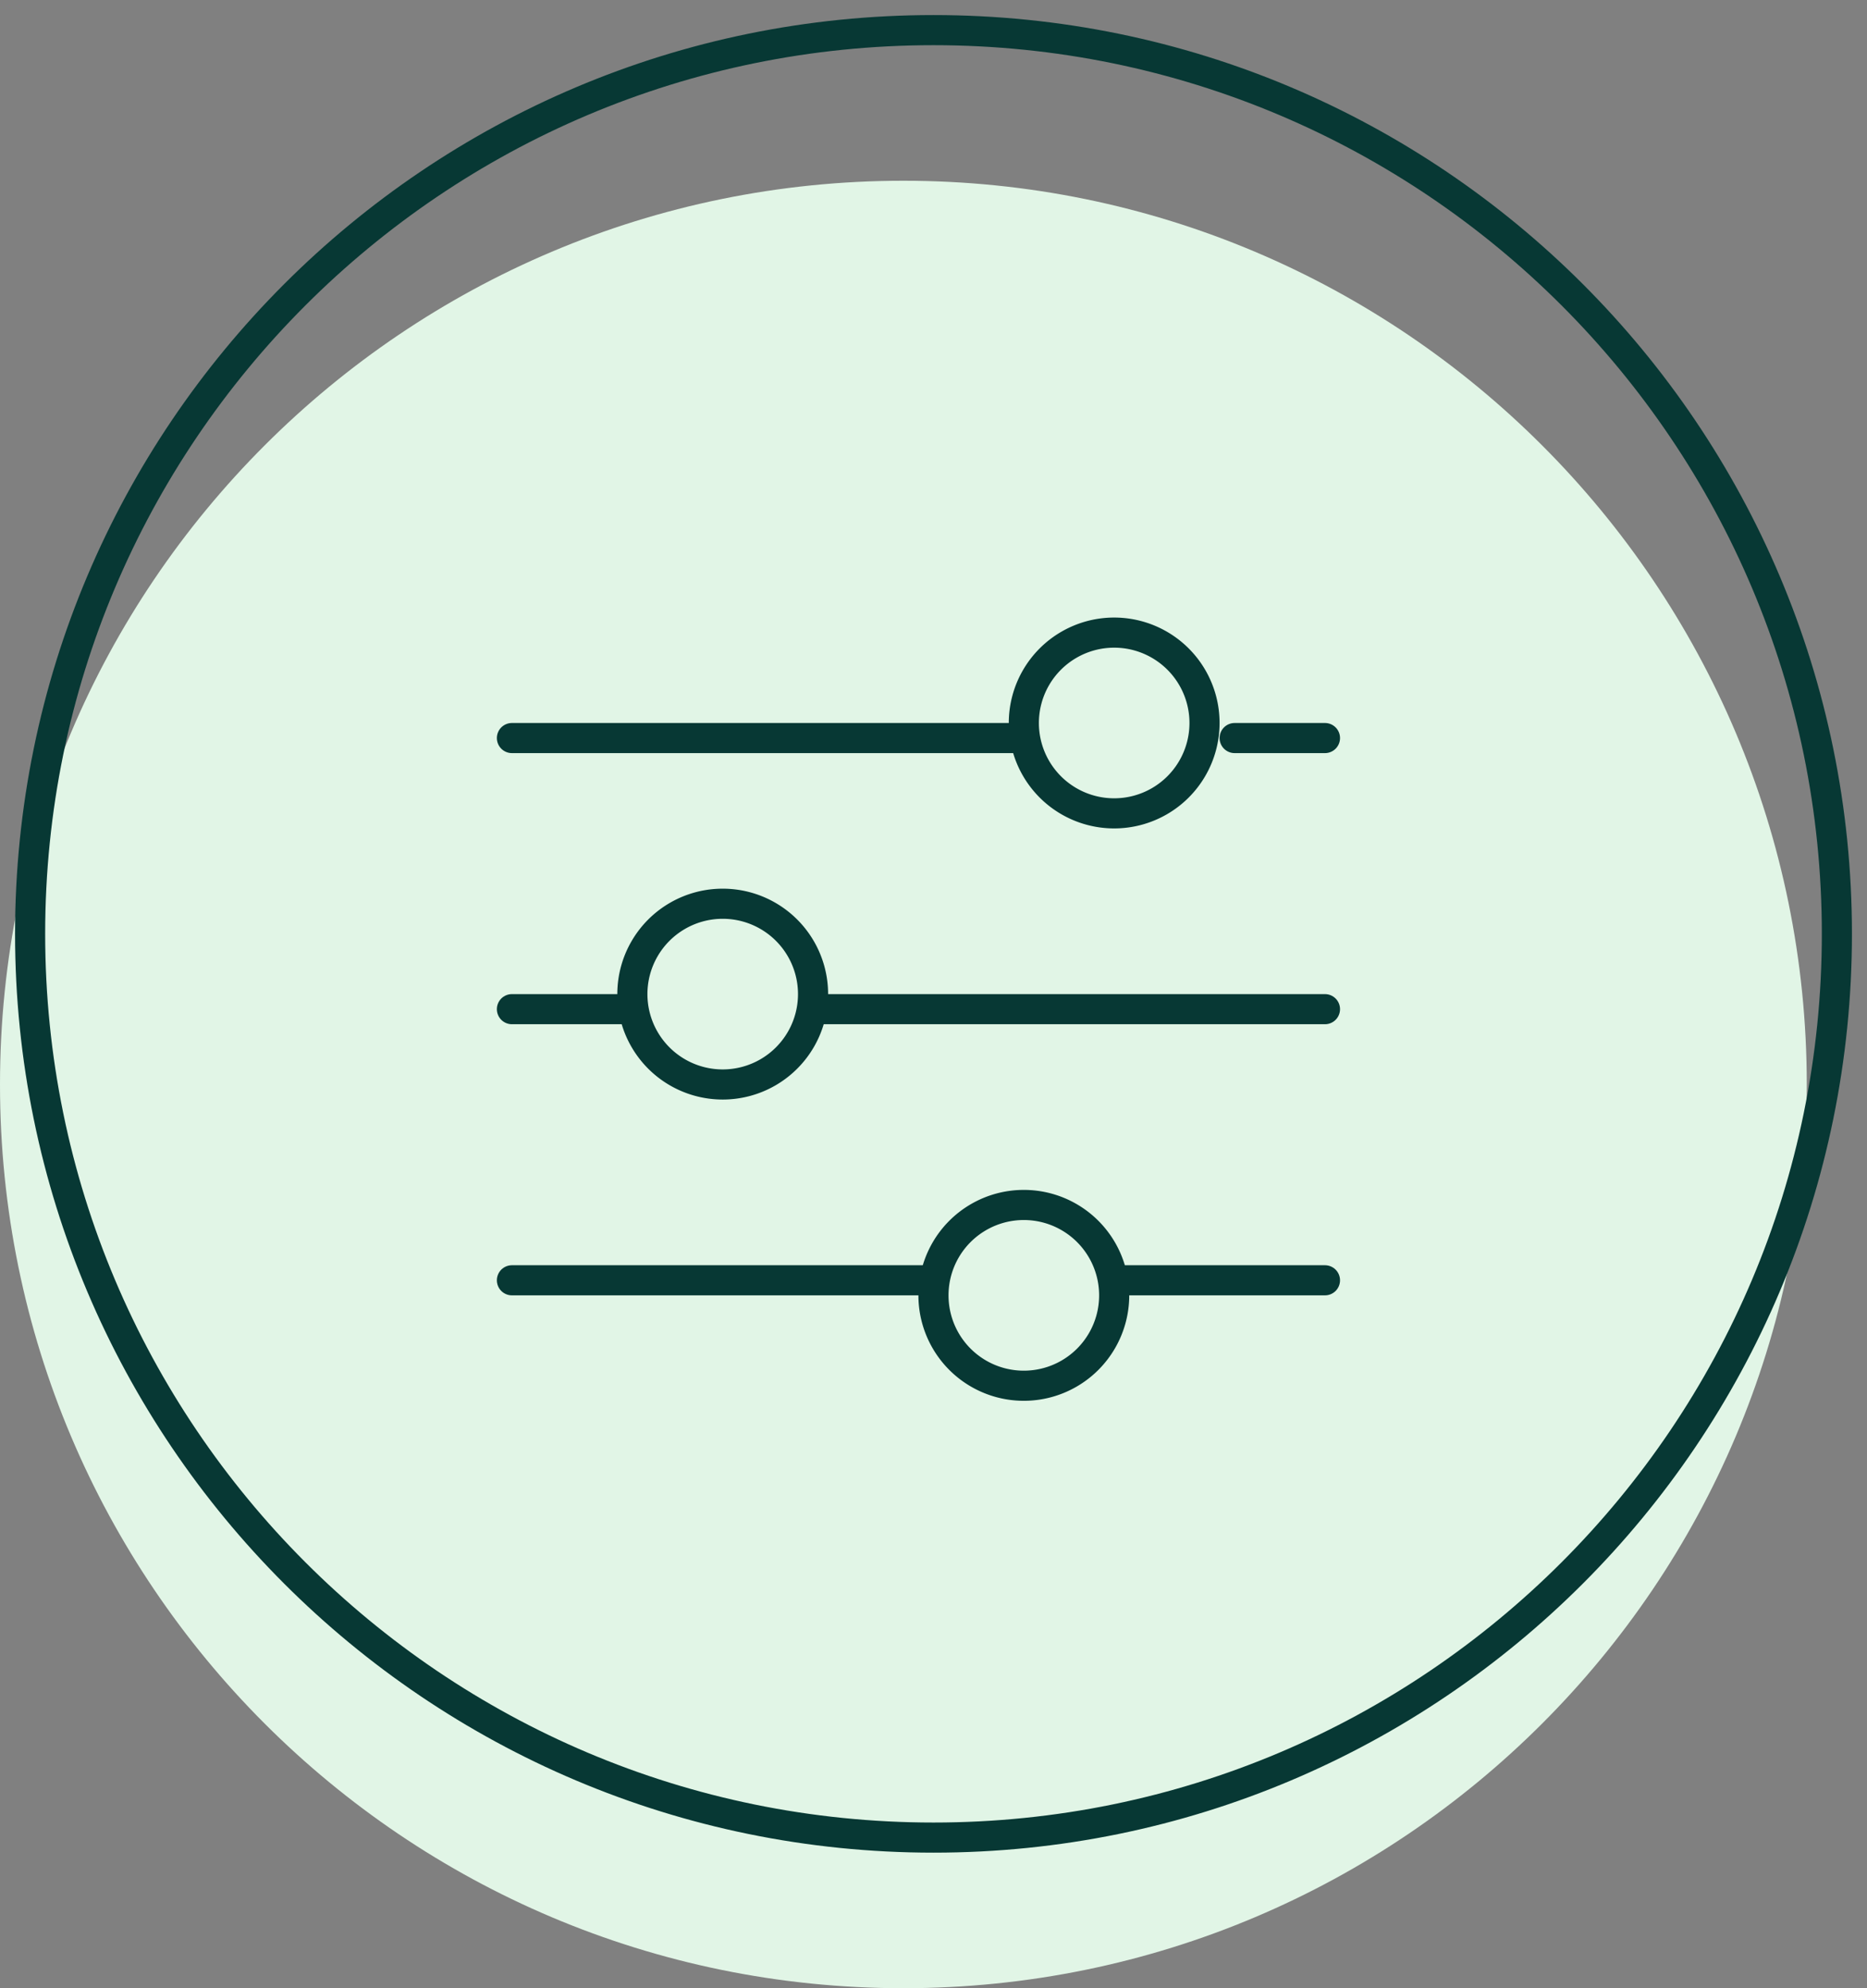
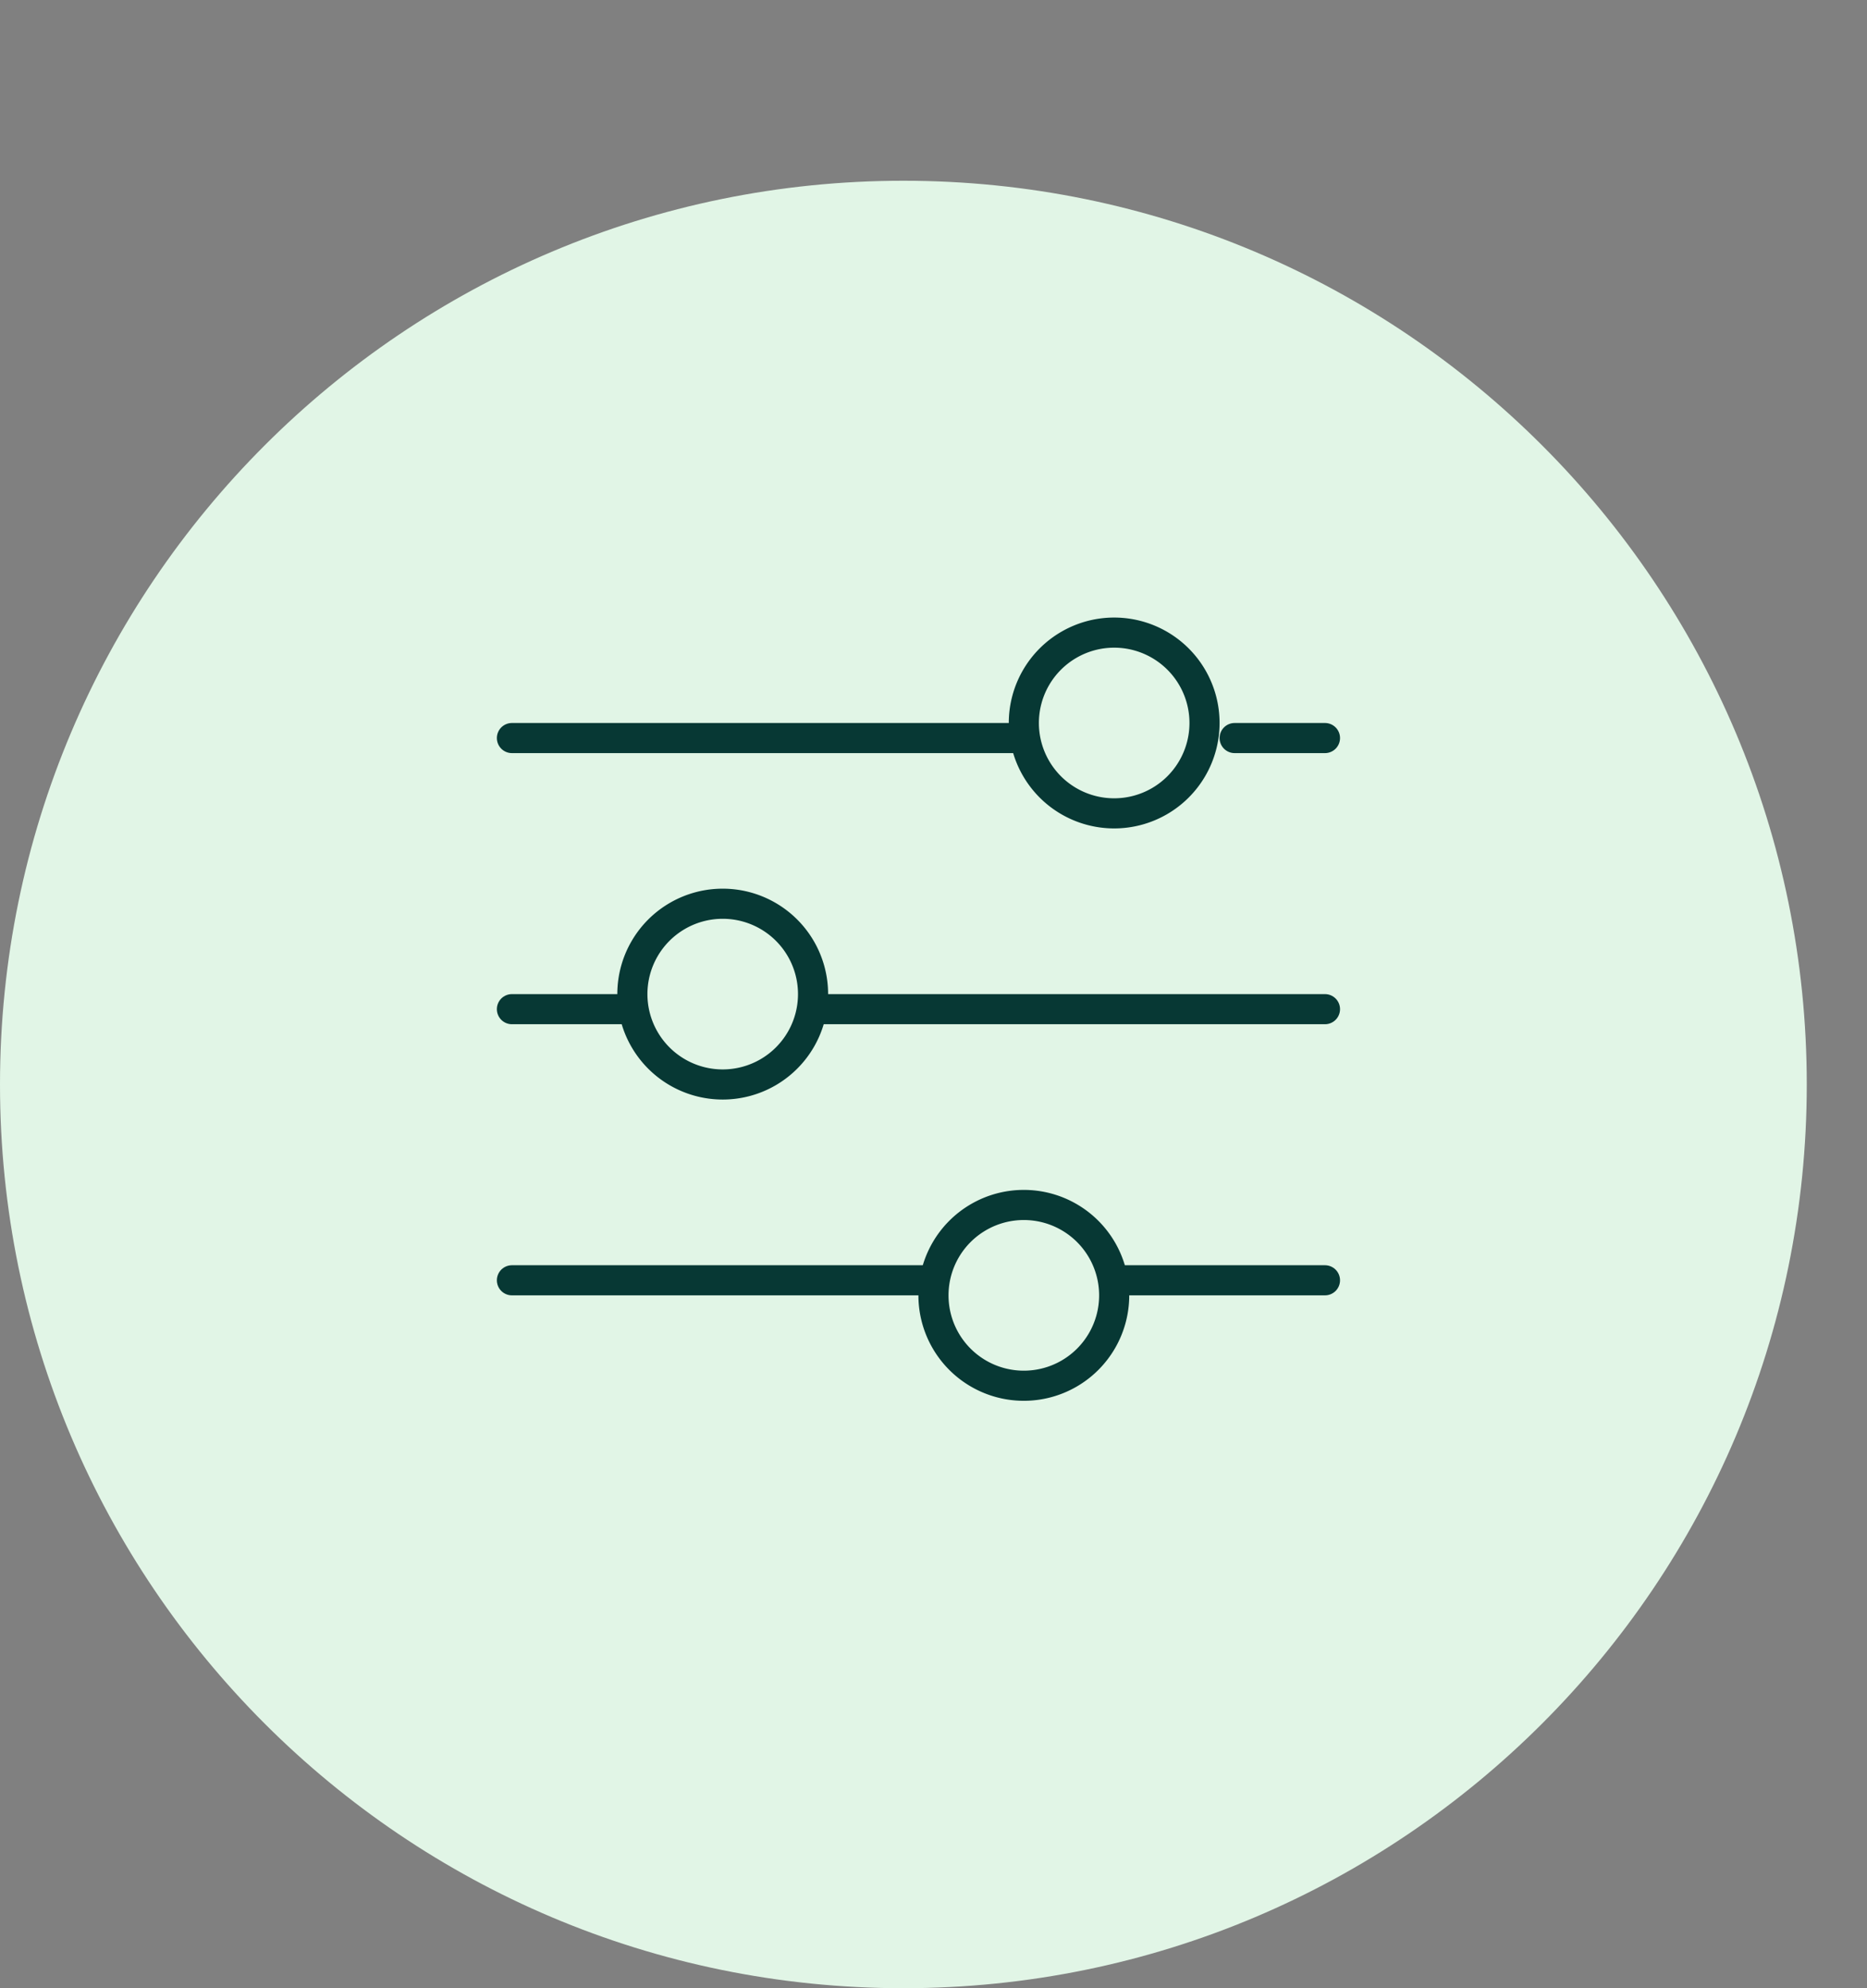
<svg xmlns="http://www.w3.org/2000/svg" width="62" height="66" viewBox="0 0 62 66">
  <rect x="0" y="0" width="62" height="66" fill="#808080" stroke="none" />
  <g fill="none" fill-rule="evenodd">
    <path d="M30 66c16.569 0 30-13.43 30-29.999S46.569 6 30 6C13.431 6 0 19.432 0 36.001 0 52.57 13.431 66 30 66" fill="#E1F5E6" />
-     <path d="M31 61c16.569 0 30-13.432 30-30C61 14.433 47.569 1 31 1 14.431 1 1 14.432 1 31c0 16.568 13.431 30 30 30z" stroke="#073834" />
    <g stroke="#073834" stroke-linejoin="round">
      <path stroke-linecap="round" d="M41 24.5h3M17 24.5h17" />
      <path d="M40 24a3 3 0 11-6 0 3 3 0 016 0z" />
      <path stroke-linecap="round" d="M37 42.5h7M17 42.5h14" />
      <path d="M37 43a3 3 0 11-6.001 0A3 3 0 0137 43z" />
      <path stroke-linecap="round" d="M21 33.5h-4M44 33.5H27" />
      <path d="M21 33a3 3 0 116 0 3 3 0 01-6 0z" />
    </g>
  </g>
</svg>